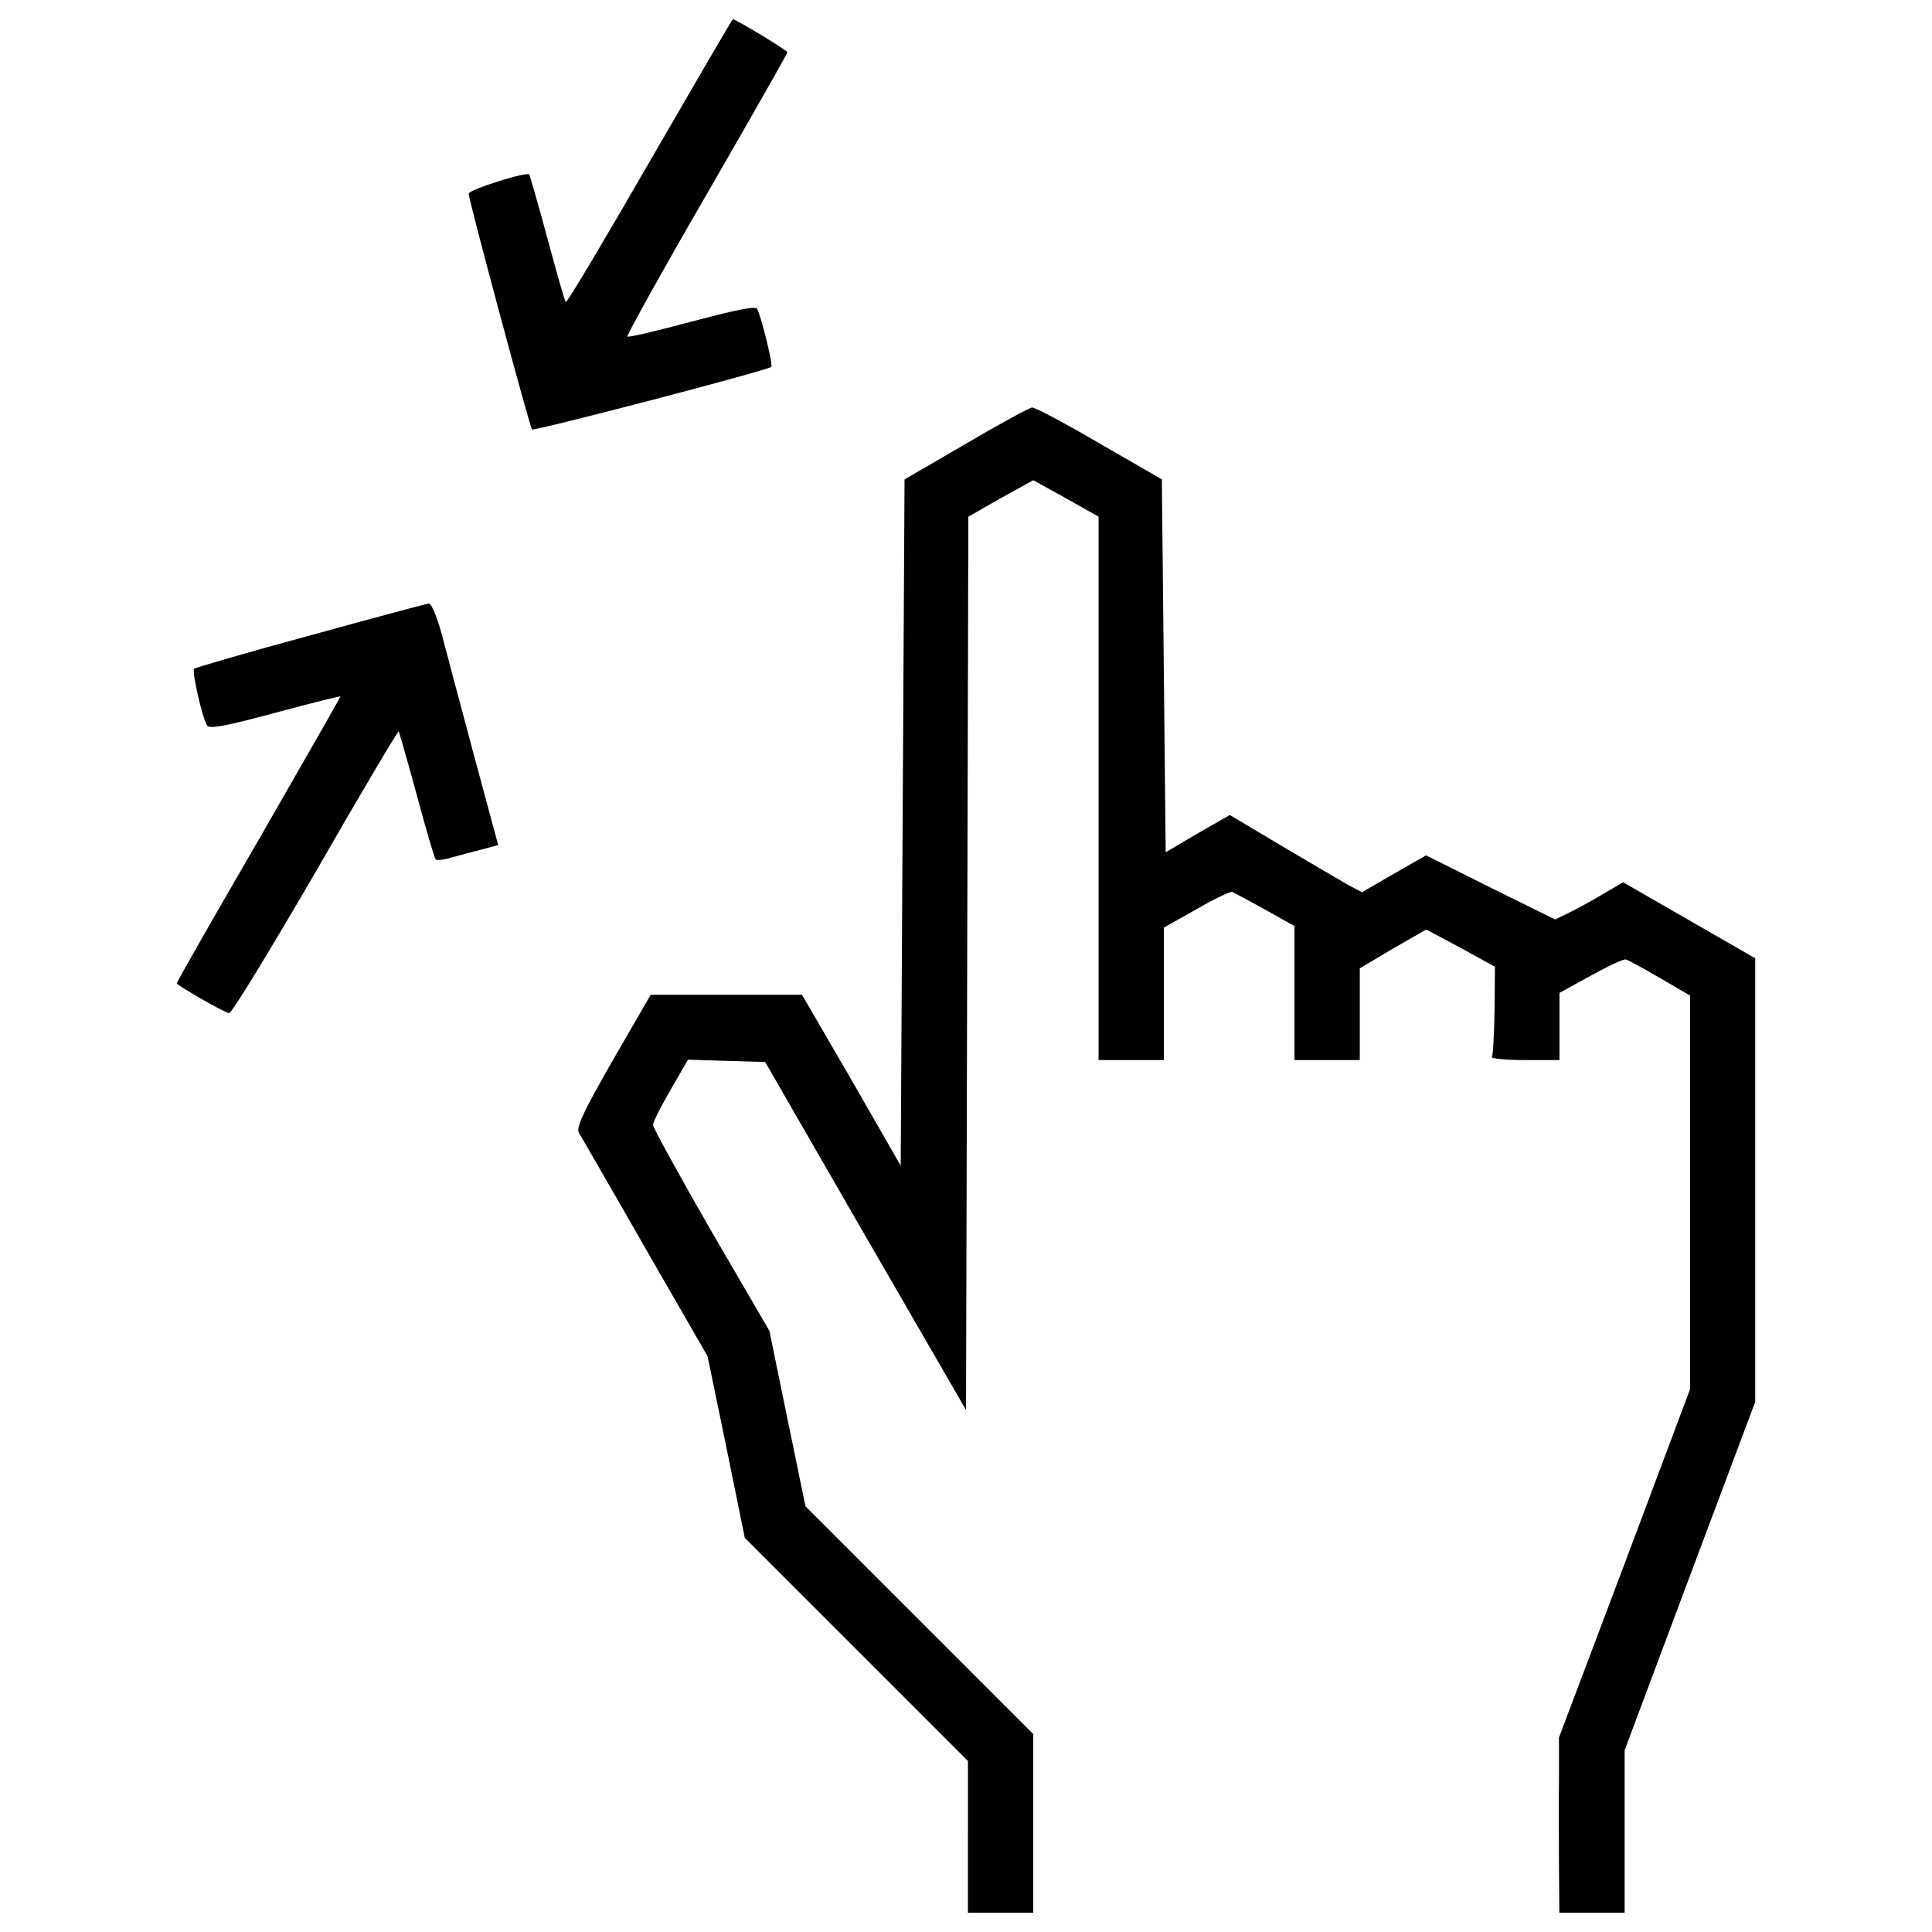
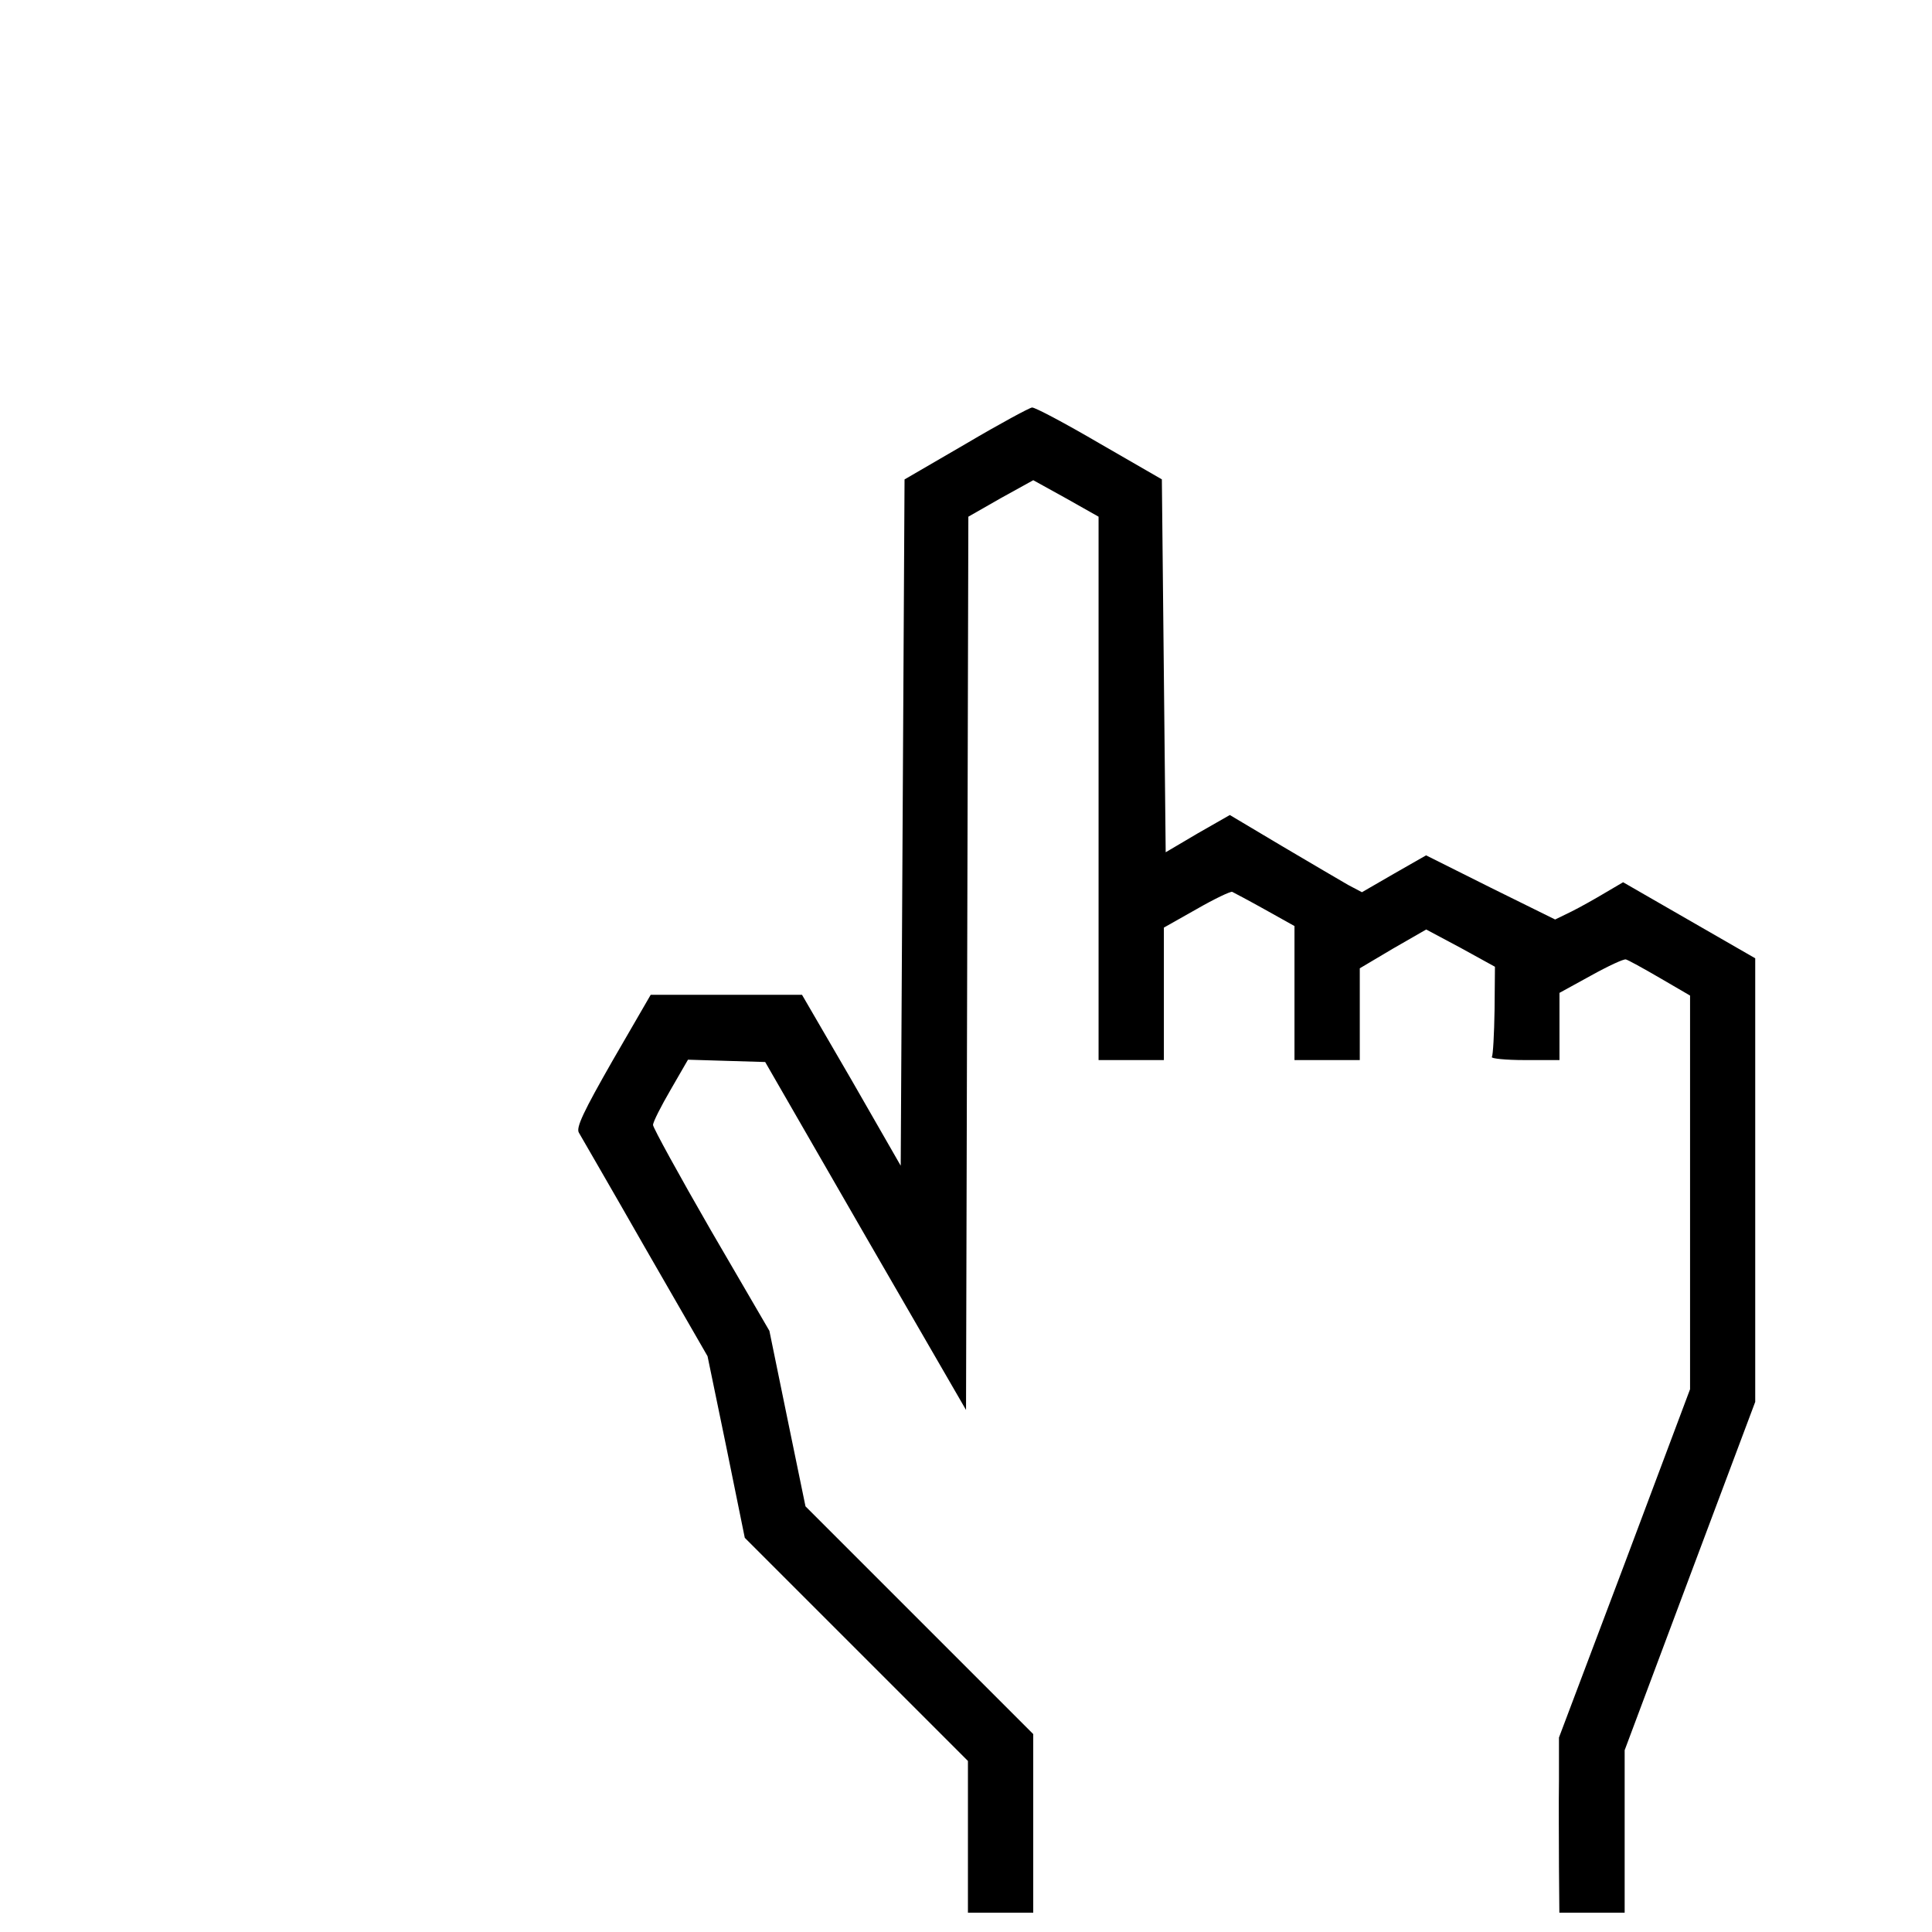
<svg xmlns="http://www.w3.org/2000/svg" fill="#000000" width="800px" height="800px" viewBox="0 0 1000 1000" version="1.1" enable-background="new 0 0 1000 1000" xml:space="preserve">
  <g>
    <g transform="translate(0,511) scale(0.1,-0.1)">
-       <path d="M3362,4272.5C3129.4,3869,2934.6,3541,2928.7,3547c-6,4-47.7,153.1-95.4,330s-91.4,326-93.4,330c-15.9,15.9-314.1-79.5-314.1-99.4c0-31.8,316.1-1208.6,328-1220.5c9.9-9.9,1222.5,306.1,1238.4,324c9.9,9.9-51.7,260.4-73.5,300.2c-7.9,15.9-113.3-6-337.9-65.6c-178.9-47.7-328-83.5-334-77.5c-4,4,178.9,335.9,409.5,733.5c230.6,399.6,419.4,731.5,419.4,737.5c0,9.9-266.4,171-282.3,171C3789.4,5010,3596.6,4678,3362,4272.5z" />
      <path d="M5000,2813.4l-318.1-184.9L4672,853.4l-9.9-1777.1l-254.4,443.3L4151.2-39.1h-391.6H3368L3171.2-379c-151.1-264.4-190.8-347.9-174.9-373.7c9.9-17.9,165-284.3,341.9-594.4l324-562.5l97.4-471.1l95.4-469.1l578.5-578.4l576.5-576.5v-393.6V-4790h169h169v461.2v463.2l-588.4,588.4l-590.4,590.4l-93.4,453.2l-93.4,455.2l-302.1,518.8c-165,286.2-300.2,532.7-300.2,546.7c0,15.9,41.7,97.4,91.4,182.9l89.5,155l198.8-6l200.8-6l518.8-900.5l520.8-900.5l6,2311.8l6,2311.8l167,95.4l169,93.4l169-93.4l169-95.4V1030.4V-377h169h169v343.9v341.9l169,95.4c93.4,53.7,176.9,93.4,184.9,89.5c8-4,83.5-43.7,169-91.4l153.1-85.5V-31.1V-377h169h169v236.6V98.1l170.9,101.4l172.9,99.4l178.9-95.4l176.9-97.4l-2-224.6c-2-125.2-7.9-232.6-13.9-242.5c-6-7.9,71.6-15.9,169-15.9h180.9v174.9v172.9l163,89.5c89.5,49.7,170.9,87.5,180.9,83.5c9.9-2,89.5-45.7,174.9-95.4l157.1-91.5v-1017.8v-1019.8L8409.1-2983l-339.9-900.5v-220.6c-2-119.3,0-324,0-451.2l2-234.6h169h169v421.4v419.4l337.9,902.5l337.9,900.5v1149v1147l-341.9,196.8l-341.9,196.8l-91.4-53.7c-49.7-29.8-127.2-73.6-174.9-97.4l-85.5-41.7l-334,165l-334,167l-167-95.4l-165-95.4l-71.6,37.8c-37.8,21.9-190.8,111.3-341.9,200.8l-270.3,161l-167-95.4l-165-97.4l-9.9,966.1l-9.9,964.1l-324,186.9c-176.9,103.4-334,186.9-347.9,184.9C5330,3000.3,5174.9,2916.8,5000,2813.4z" />
-       <path d="M1606.8,1821.5c-324-87.5-594.4-167-602.3-172.9c-11.9-13.9,41.7-252.5,67.6-294.2c11.9-17.9,93.4-4,349.9,65.6c184.9,49.7,337.9,87.5,339.9,85.5c2-2-188.8-334-421.4-739.5C1105.8,362.5,915,26.5,915,20.5c0-9.9,234.6-145.1,270.3-155c11.9-4,212.7,326,447.3,729.5c232.6,405.5,427.4,733.5,431.3,729.5c2-4,45.7-153.1,93.4-330c47.7-176.9,91.4-326,97.4-332c6-8,45.7-2,85.5,9.9c41.7,11.9,111.3,29.8,157,41.7l81.5,21.9l-127.2,471.1c-69.6,260.4-145.1,542.7-167,628.1c-23.8,83.5-51.7,153.1-65.6,151.1C2207.1,1984.5,1930.8,1911,1606.8,1821.5z" />
    </g>
  </g>
</svg>